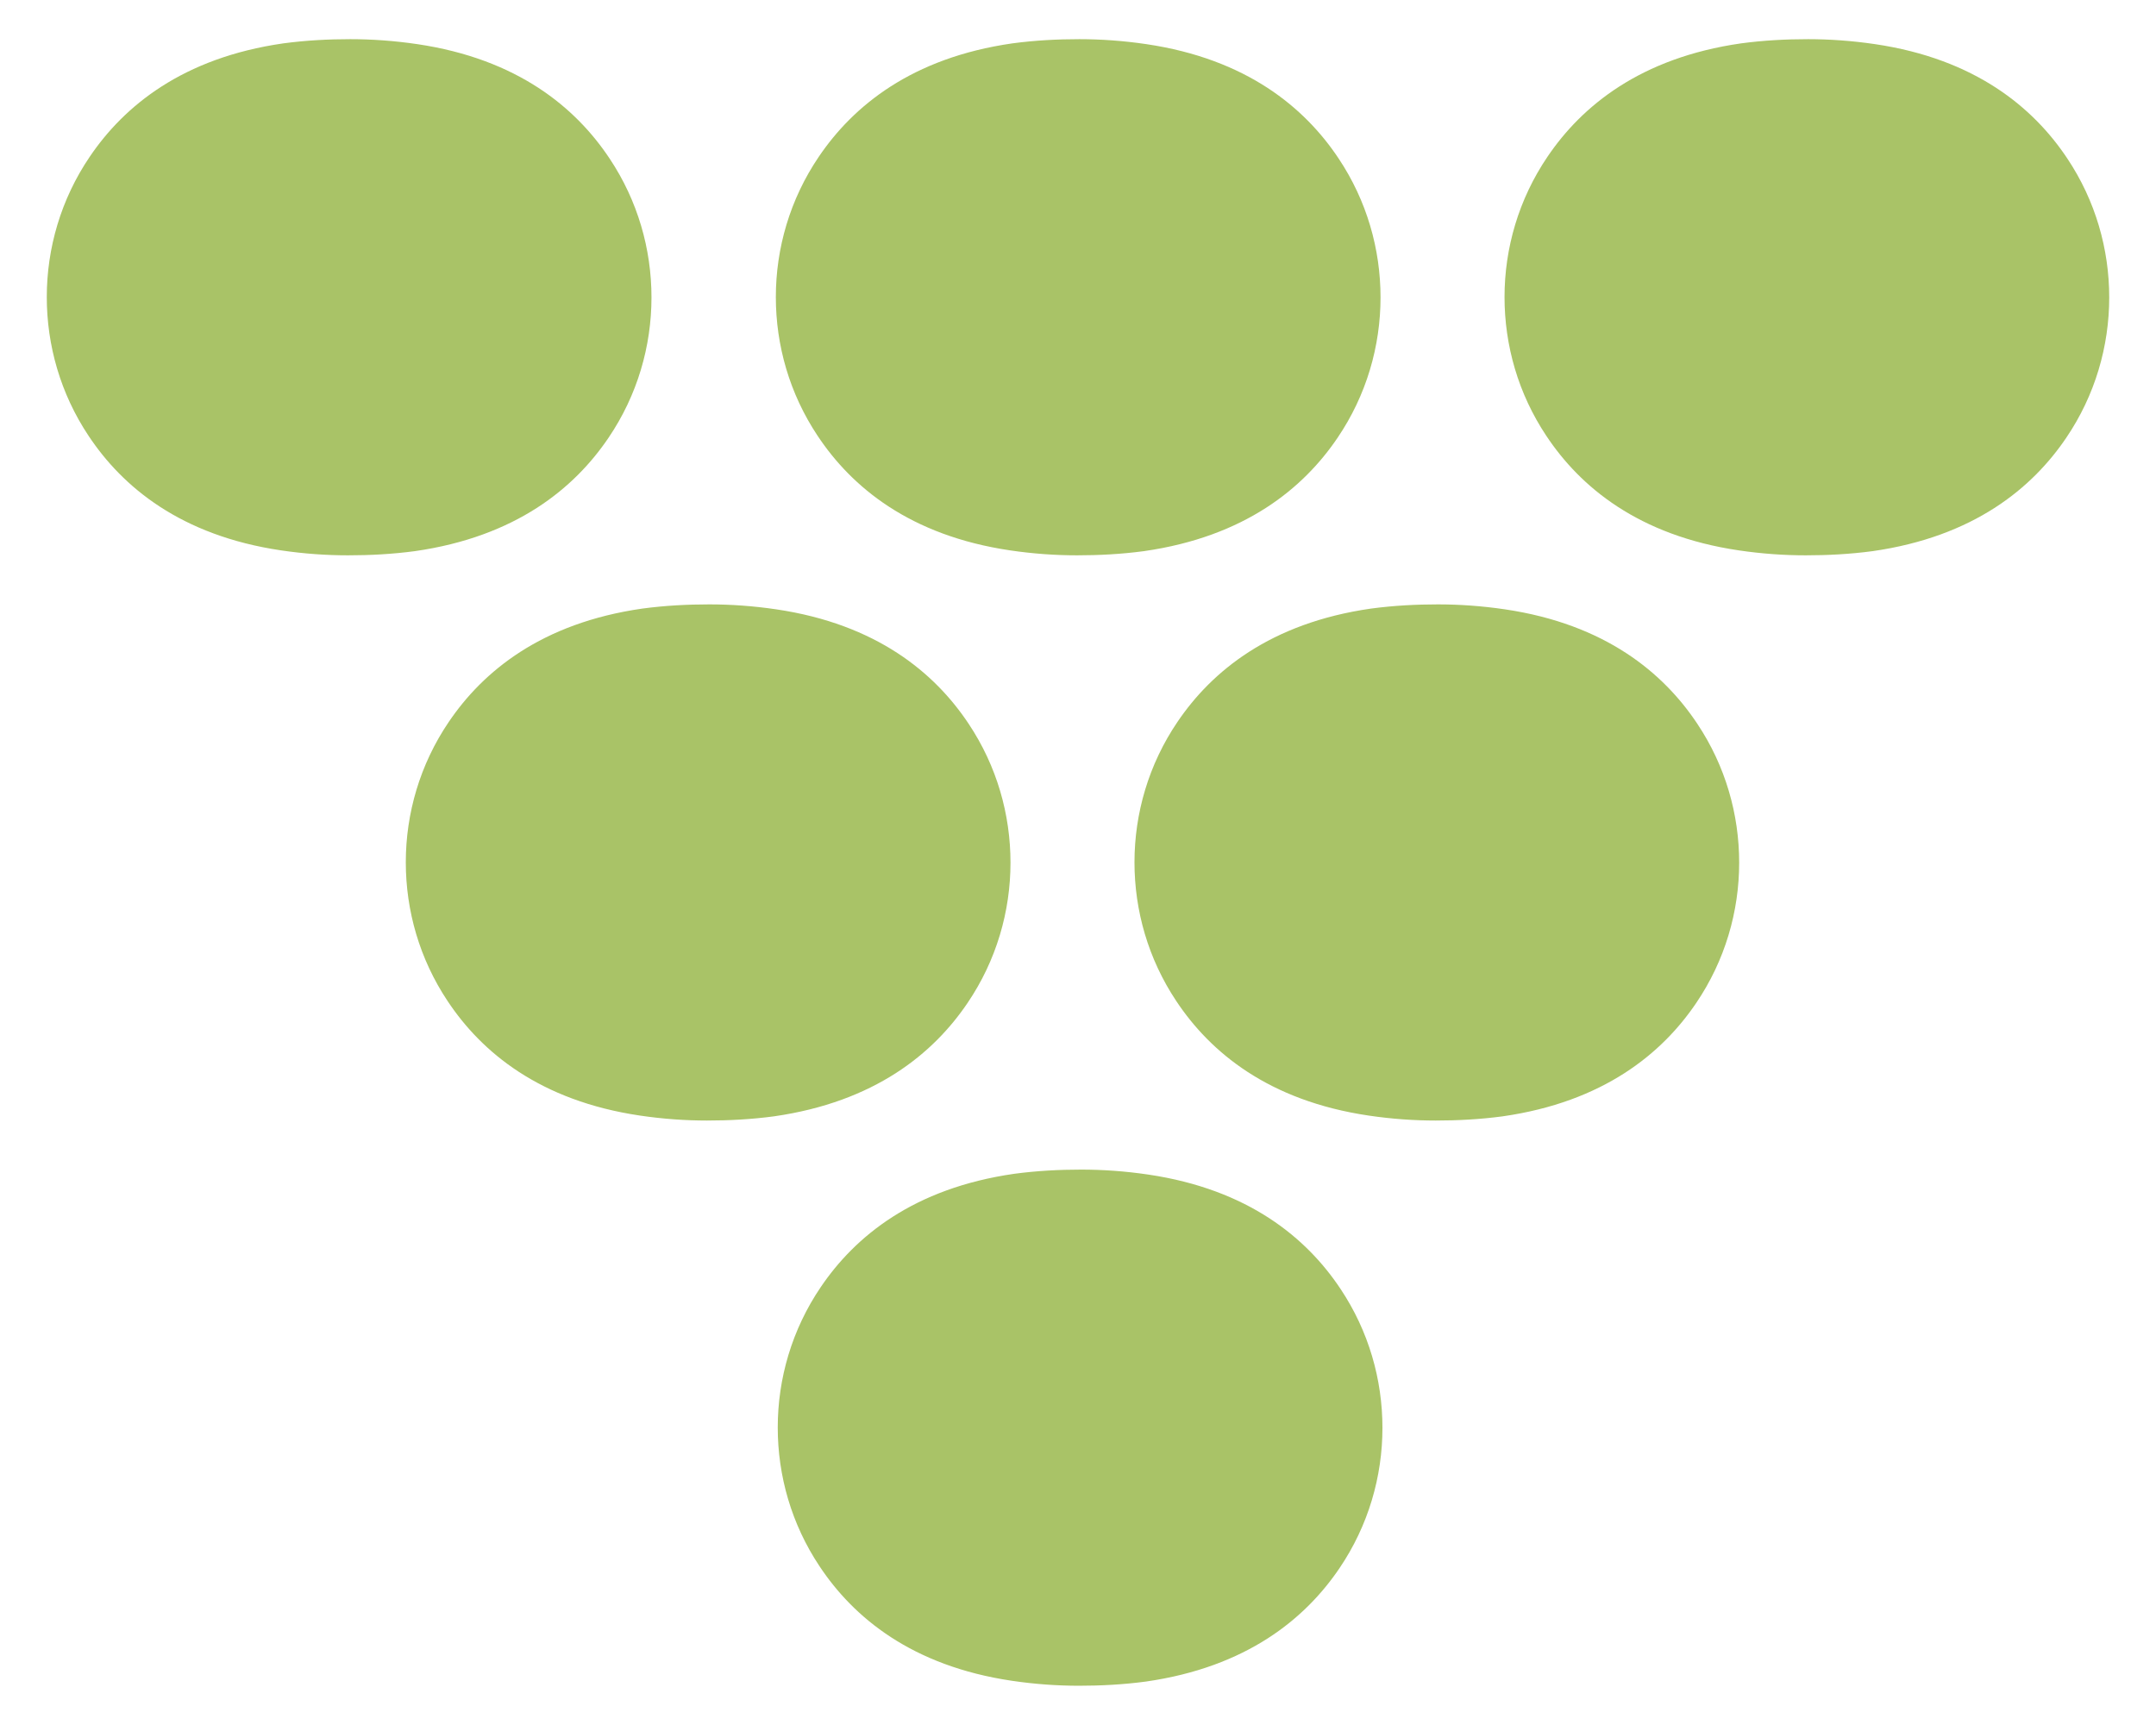
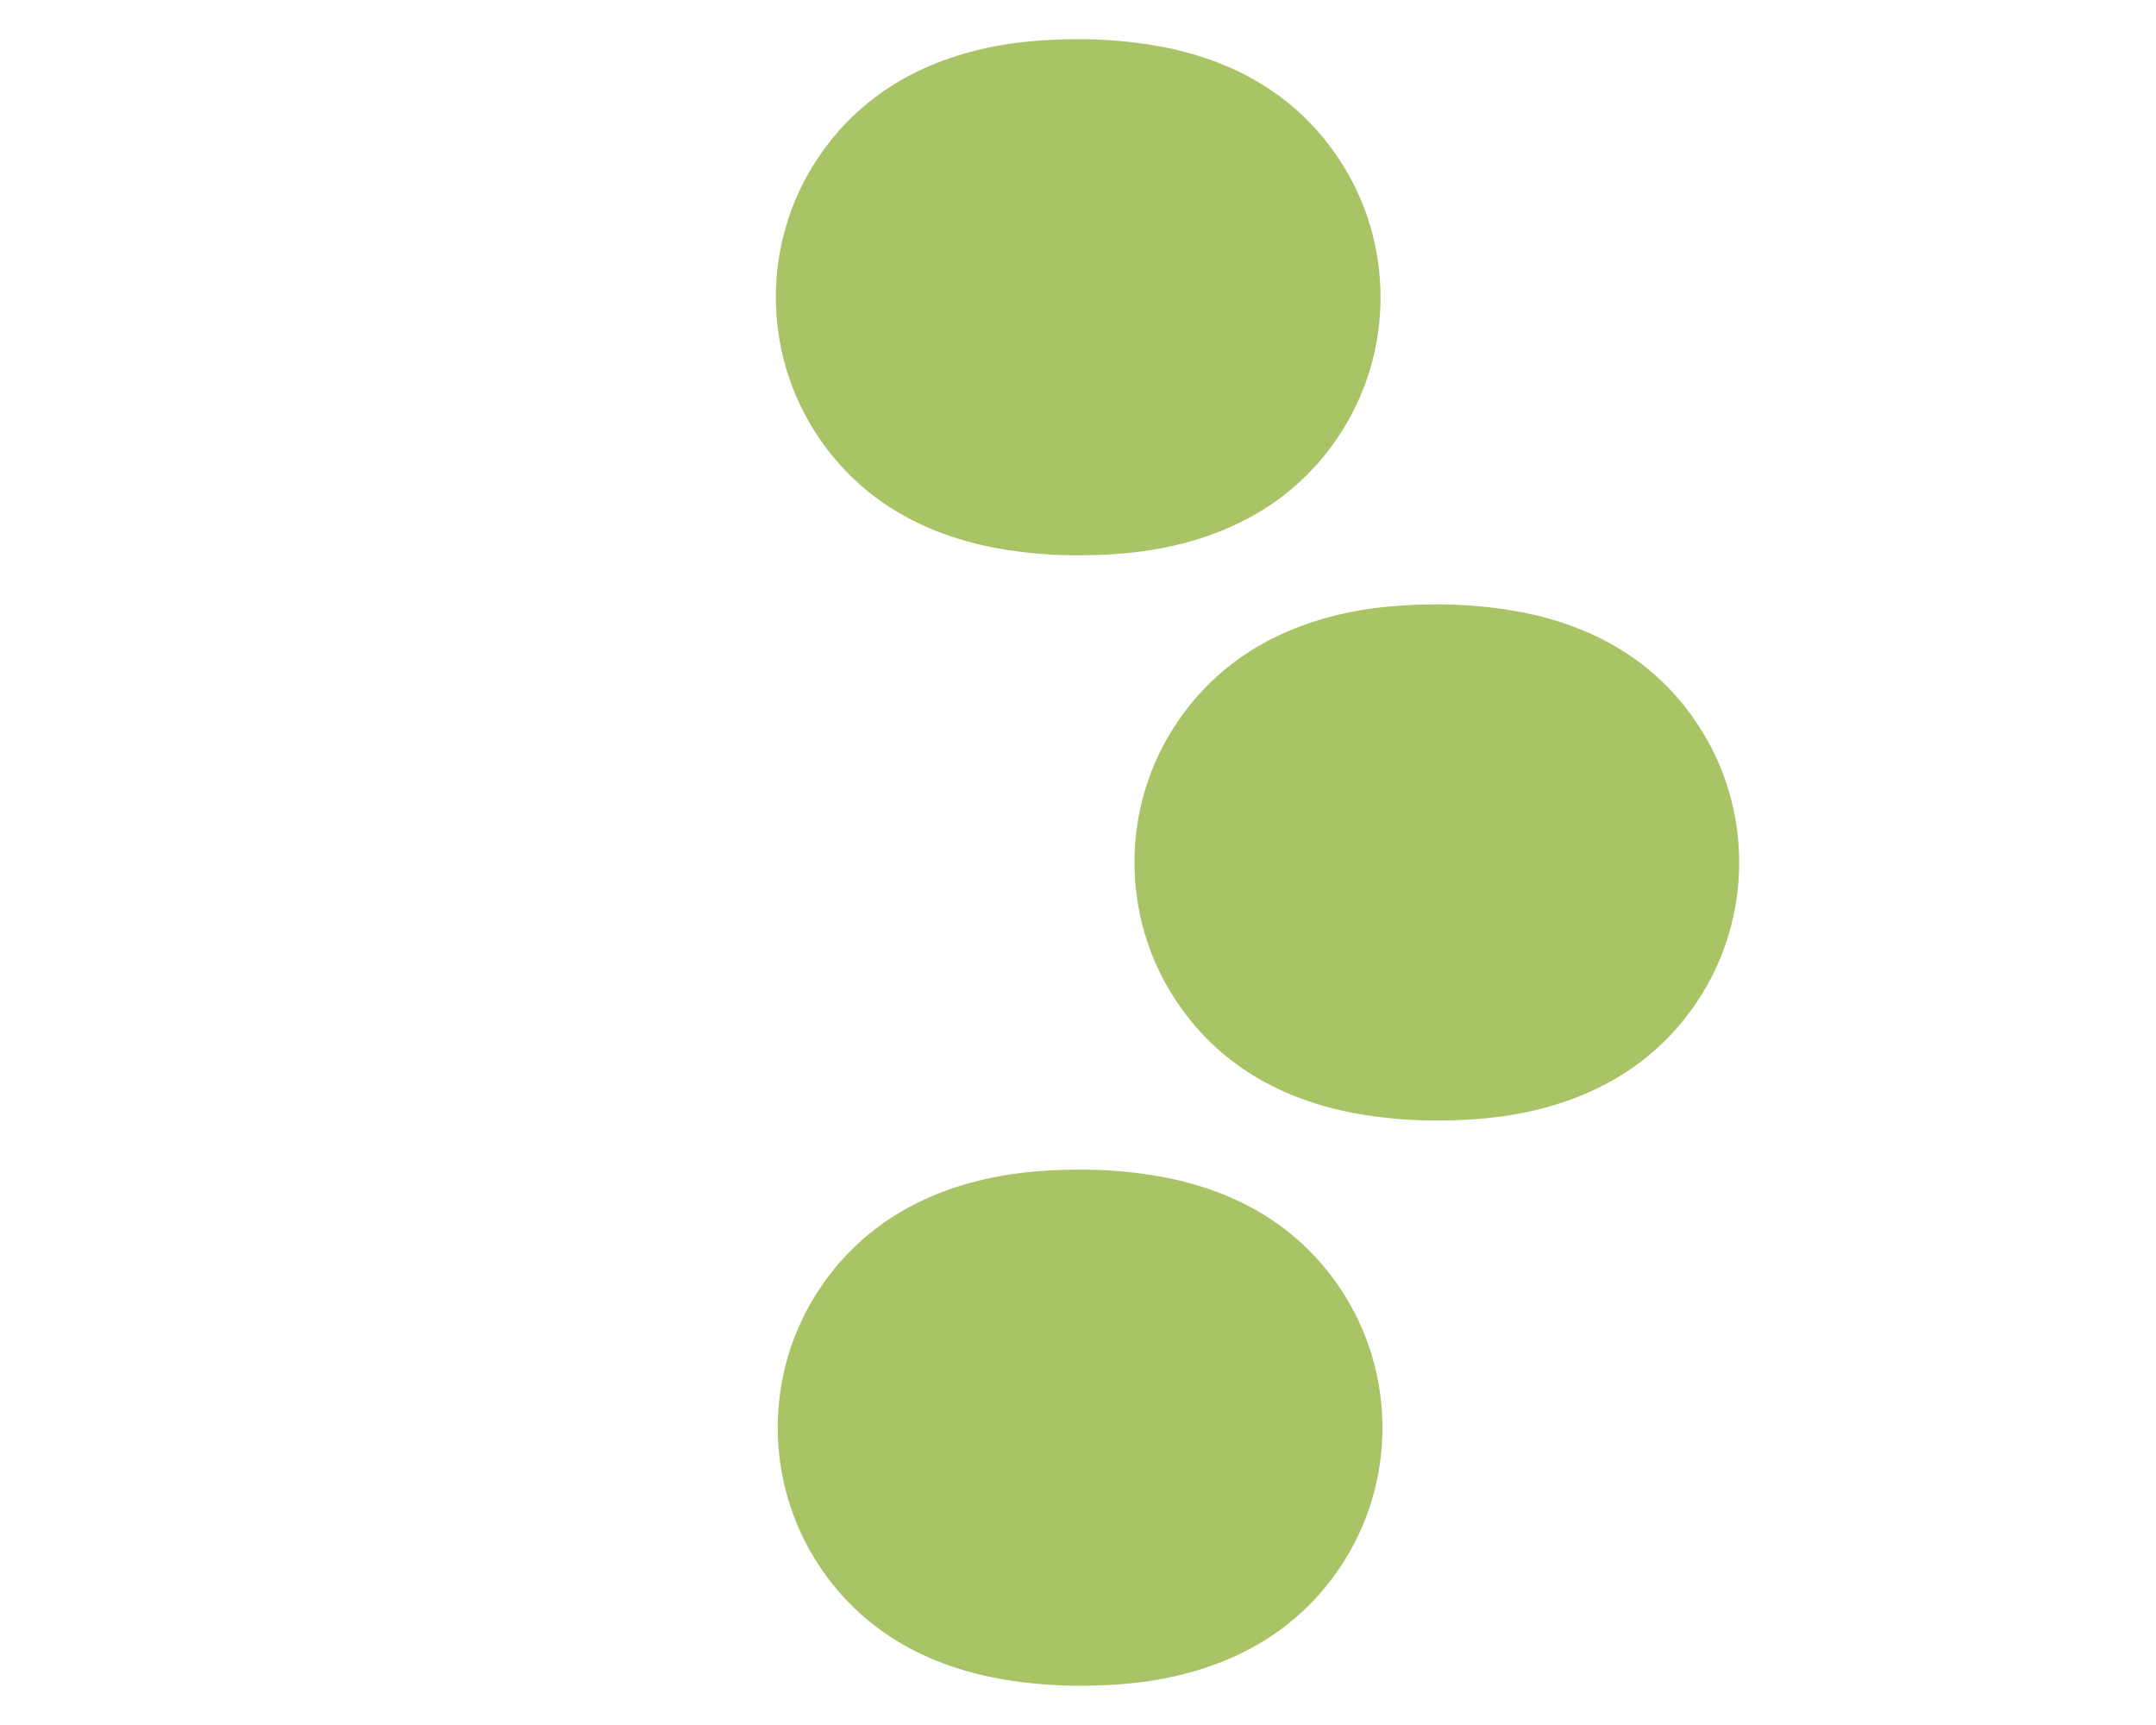
<svg xmlns="http://www.w3.org/2000/svg" id="_レイヤー_1" data-name="レイヤー_1" viewBox="0 0 56.69 45.35">
  <defs>
    <style>
      .cls-1 {
        fill: #a9c367;
      }
    </style>
  </defs>
-   <path class="cls-1" d="M16,11.51c.76-1.12,1.13-2.41,1.13-3.69,0-1.27-.36-2.54-1.1-3.65-.89-1.34-2.42-2.62-5.06-3.01-.61-.09-1.2-.13-1.76-.13-.57,0-1.16.03-1.76.11-2.65.38-4.19,1.65-5.09,2.98-.76,1.12-1.13,2.41-1.13,3.69,0,1.27.36,2.54,1.1,3.65.89,1.34,2.42,2.62,5.06,3.01.61.09,1.2.13,1.76.13.57,0,1.16-.03,1.76-.11,2.65-.38,4.19-1.65,5.09-2.98Z" />
  <path class="cls-1" d="M26.56,14.47c.61.09,1.2.13,1.76.13.57,0,1.16-.03,1.76-.11,2.65-.38,4.19-1.65,5.09-2.98.76-1.12,1.13-2.41,1.13-3.69,0-1.27-.36-2.54-1.1-3.65-.89-1.34-2.42-2.62-5.06-3.01-.61-.09-1.2-.13-1.76-.13-.57,0-1.16.03-1.76.11-2.65.38-4.19,1.65-5.09,2.98-.76,1.12-1.13,2.41-1.13,3.69,0,1.27.36,2.54,1.1,3.65.89,1.34,2.42,2.62,5.06,3.01Z" />
-   <path class="cls-1" d="M54.36,4.17c-.89-1.34-2.42-2.62-5.06-3.01-.61-.09-1.2-.13-1.76-.13-.57,0-1.16.03-1.76.11-2.65.38-4.19,1.65-5.09,2.98-.76,1.12-1.13,2.41-1.13,3.69,0,1.27.36,2.54,1.1,3.65.89,1.34,2.42,2.62,5.06,3.01.61.09,1.2.13,1.76.13.57,0,1.16-.03,1.76-.11,2.65-.38,4.19-1.65,5.09-2.98.76-1.12,1.13-2.41,1.13-3.69,0-1.27-.36-2.54-1.1-3.65Z" />
-   <path class="cls-1" d="M25.44,26.37c.76-1.12,1.13-2.41,1.13-3.69,0-1.27-.36-2.54-1.1-3.65-.89-1.34-2.42-2.62-5.06-3.01-.61-.09-1.2-.13-1.76-.13-.57,0-1.16.03-1.76.11-2.65.38-4.19,1.65-5.09,2.98-.76,1.12-1.13,2.41-1.13,3.69,0,1.27.36,2.54,1.1,3.65.89,1.34,2.42,2.62,5.06,3.01.61.09,1.2.13,1.76.13.57,0,1.16-.03,1.76-.11,2.65-.38,4.19-1.65,5.09-2.98Z" />
  <path class="cls-1" d="M39.57,16.02c-.61-.09-1.2-.13-1.76-.13-.57,0-1.16.03-1.76.11-2.65.38-4.19,1.65-5.09,2.98-.76,1.12-1.13,2.41-1.13,3.69,0,1.27.36,2.54,1.1,3.65.89,1.34,2.42,2.62,5.06,3.01.61.09,1.2.13,1.76.13.57,0,1.16-.03,1.76-.11,2.65-.38,4.19-1.65,5.09-2.98.76-1.12,1.13-2.41,1.13-3.69,0-1.27-.36-2.54-1.1-3.65-.89-1.34-2.42-2.62-5.06-3.01Z" />
  <path class="cls-1" d="M30.19,30.88c-.61-.09-1.2-.13-1.76-.13-.57,0-1.16.03-1.76.11-2.65.38-4.19,1.65-5.09,2.98-.76,1.12-1.13,2.41-1.13,3.69,0,1.27.36,2.54,1.1,3.65.89,1.34,2.42,2.62,5.06,3.01.61.09,1.2.13,1.76.13.57,0,1.16-.03,1.76-.11,2.65-.38,4.19-1.65,5.09-2.98.76-1.12,1.13-2.41,1.13-3.69,0-1.27-.36-2.54-1.1-3.65-.89-1.34-2.42-2.62-5.06-3.01Z" />
</svg>